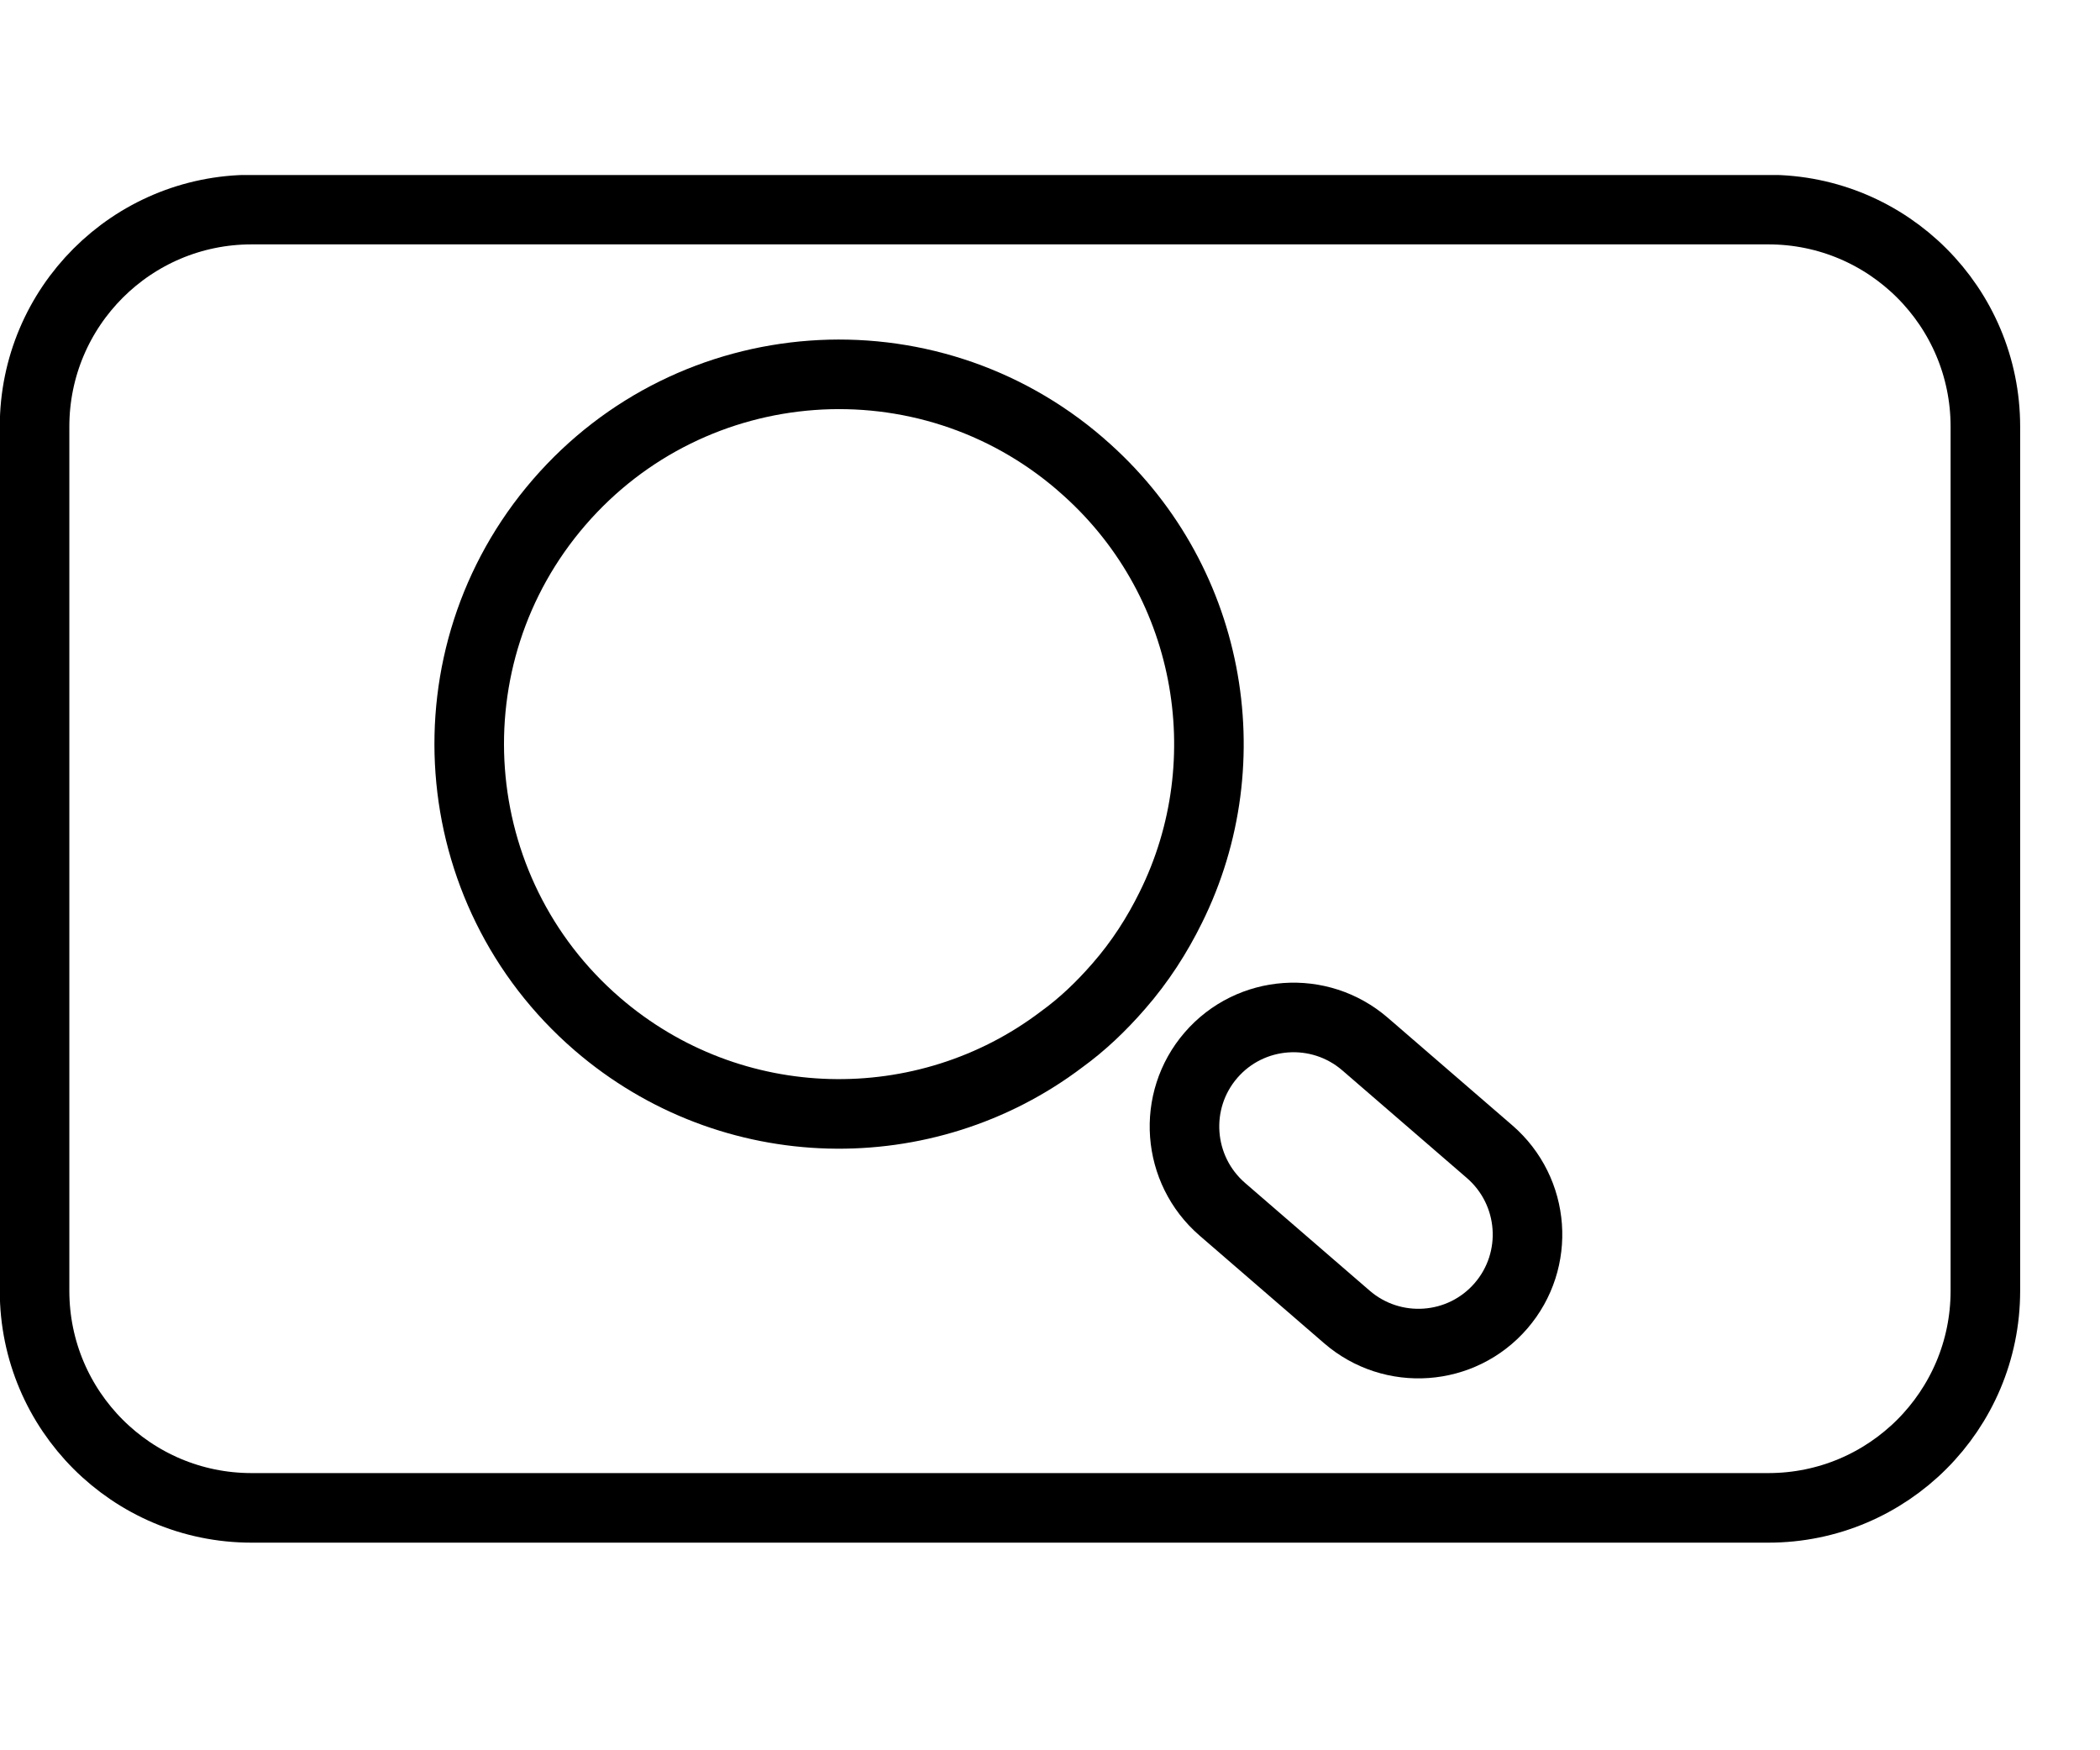
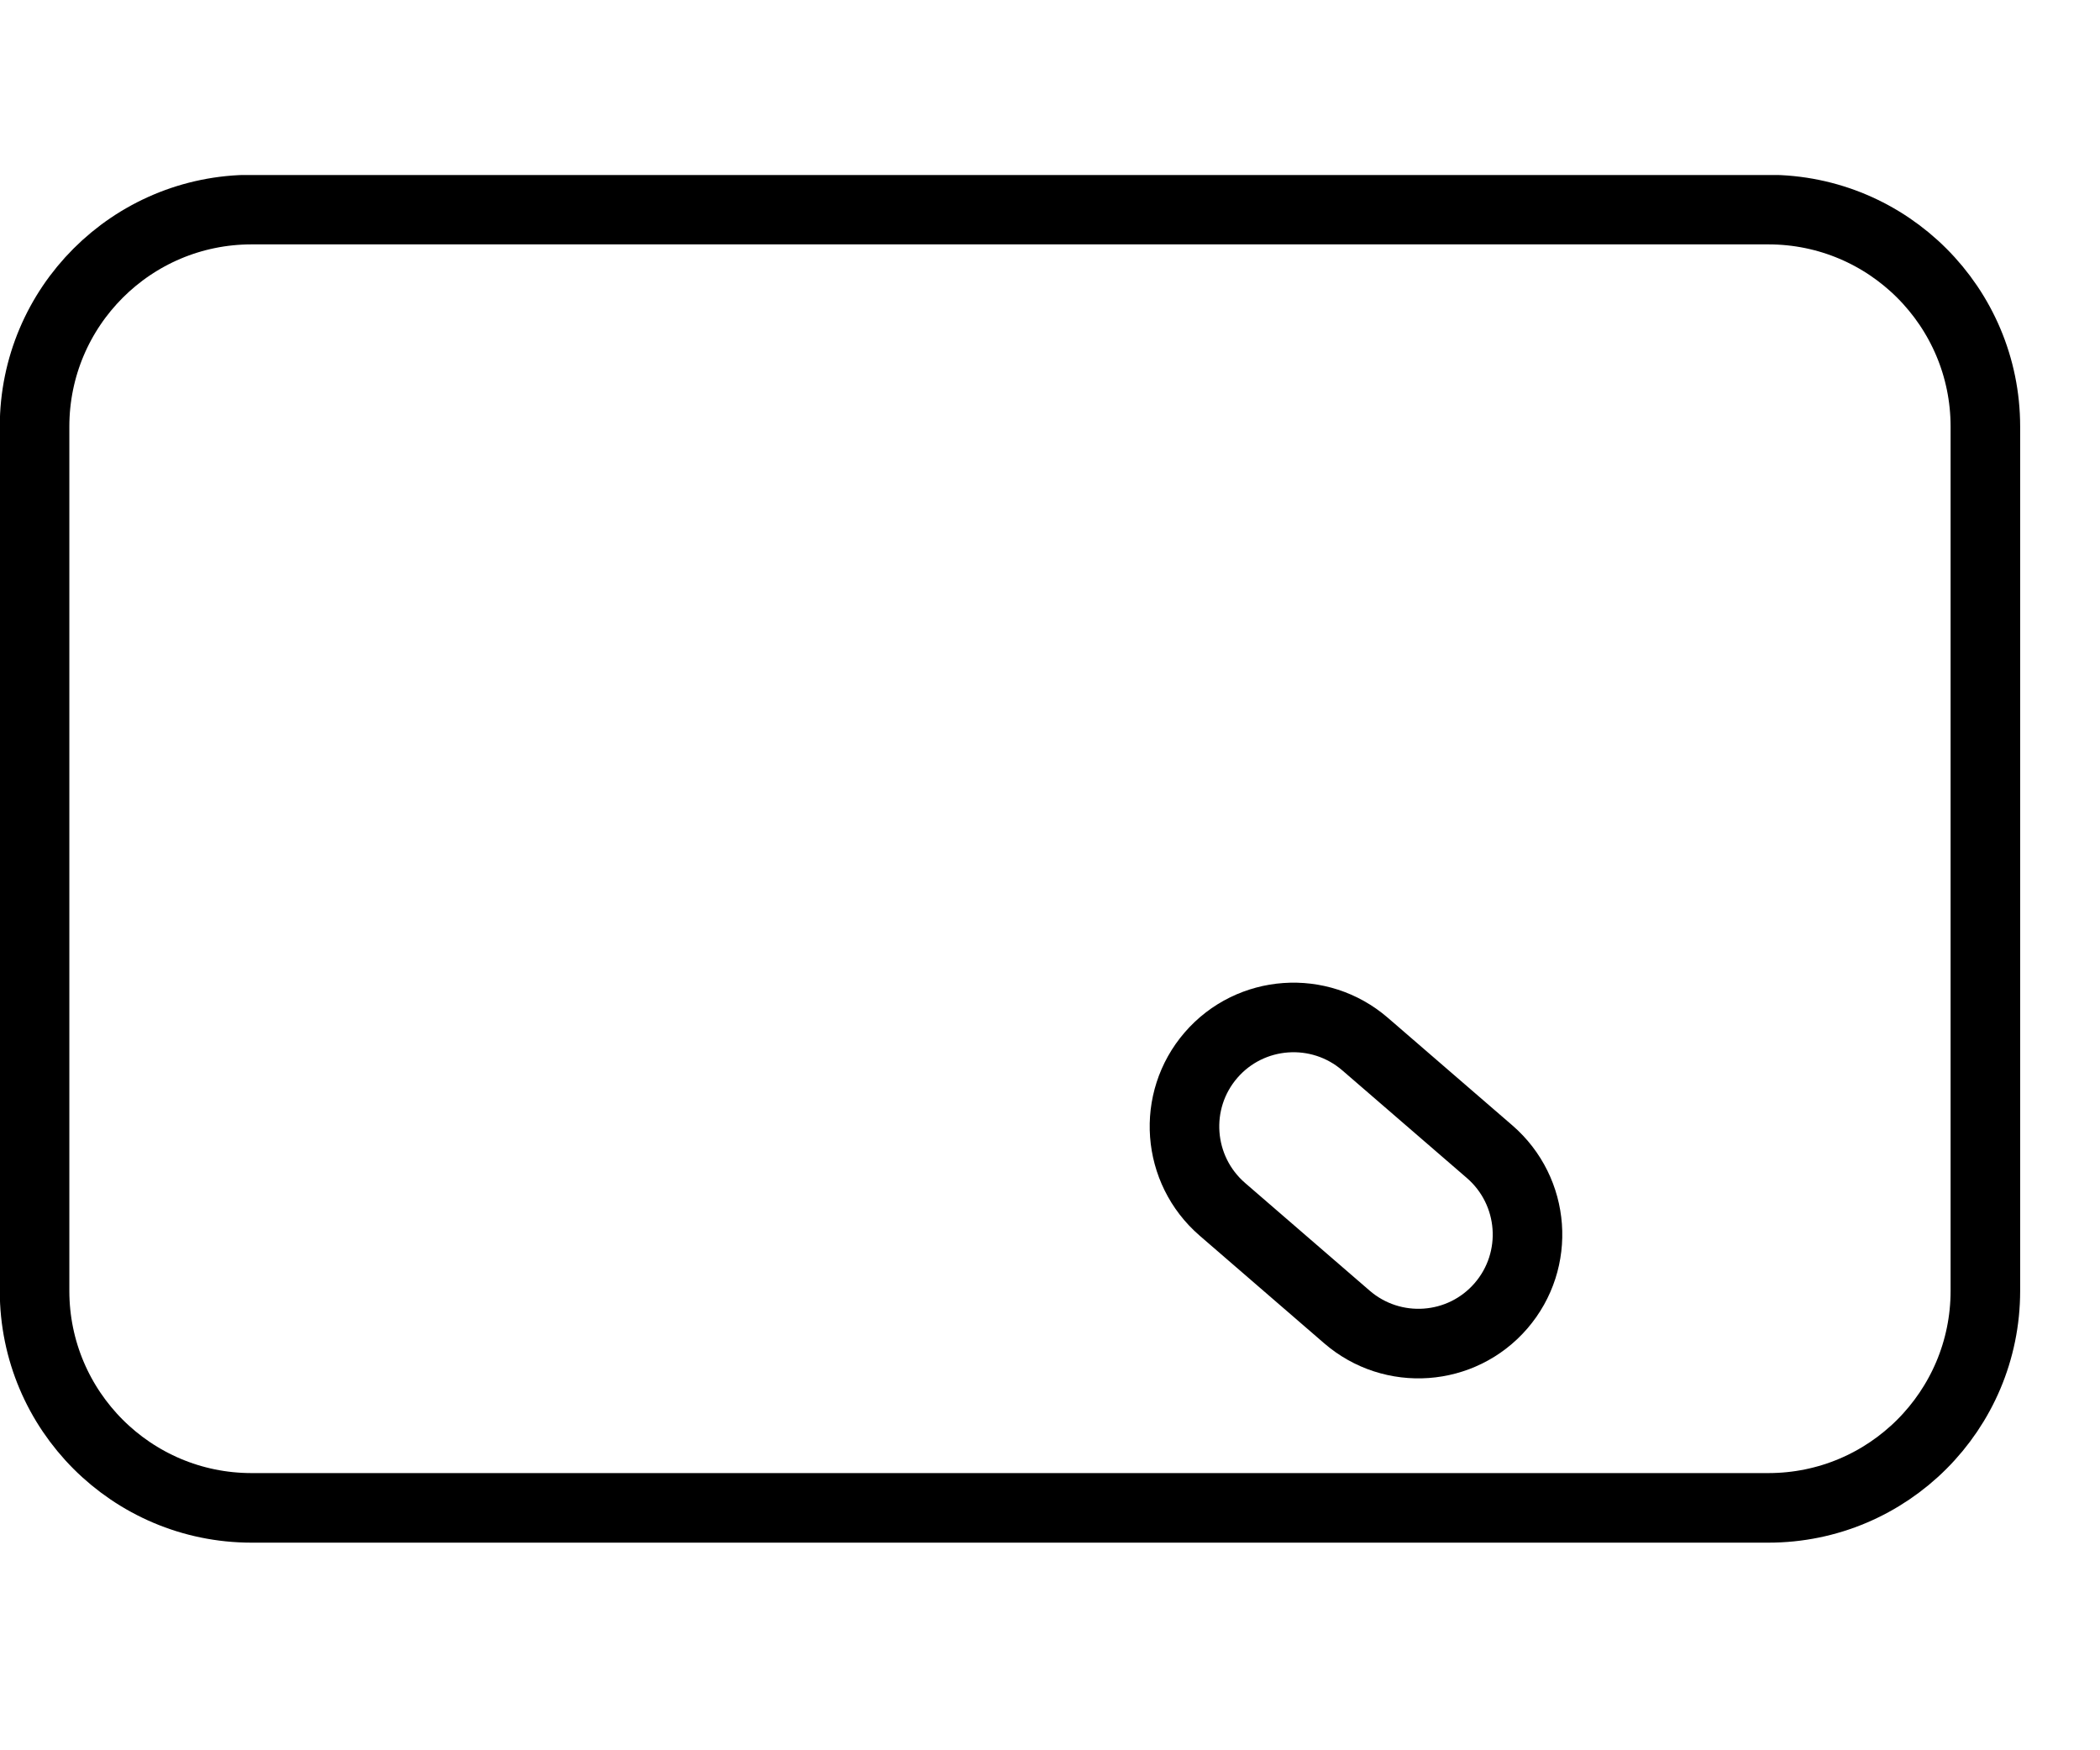
<svg xmlns="http://www.w3.org/2000/svg" width="48" height="40" viewBox="0 0 48 40" fill="none">
  <g clip-path="url(#clip0_158_1130)">
-     <path d="M40.42 4.79H5.75C3.011 4.79 0.79 7.011 0.79 9.75V29.5C0.79 32.239 3.011 34.46 5.75 34.46H40.42C43.159 34.46 45.38 32.239 45.38 29.5V9.75C45.38 7.011 43.159 4.79 40.42 4.79Z" stroke="black" stroke-width="1.59" stroke-miterlimit="10" />
-     <path d="M24.71 10.62C27.68 13.18 28.43 17.38 26.76 20.74C26.45 21.37 26.06 21.98 25.57 22.54C25.17 23 24.74 23.41 24.27 23.75C21.16 26.11 16.72 26.05 13.65 23.4C10.12 20.35 9.73 15.01 12.78 11.48C15.83 7.95 21.17 7.56 24.7 10.61L24.71 10.62Z" stroke="black" stroke-width="1.59" stroke-miterlimit="10" />
+     <path d="M40.42 4.79H5.75C3.011 4.79 0.79 7.011 0.79 9.75V29.5C0.79 32.239 3.011 34.46 5.75 34.46H40.42C43.159 34.46 45.38 32.239 45.38 29.5V9.75C45.38 7.011 43.159 4.79 40.42 4.79" stroke="black" stroke-width="1.59" stroke-miterlimit="10" />
    <path d="M31.203 23.862C30.159 22.959 28.581 23.072 27.68 24.114C26.779 25.157 26.896 26.734 27.94 27.637L30.785 30.096C31.829 30.999 33.407 30.886 34.308 29.843C35.209 28.8 35.093 27.224 34.048 26.32L31.203 23.862Z" stroke="black" stroke-width="1.59" stroke-miterlimit="10" />
  </g>
  <defs>
    <clipPath id="clip0_158_1130">
      <rect width="46.18" height="31.26" fill="white" transform="translate(0 4)" />
    </clipPath>
  </defs>
</svg>